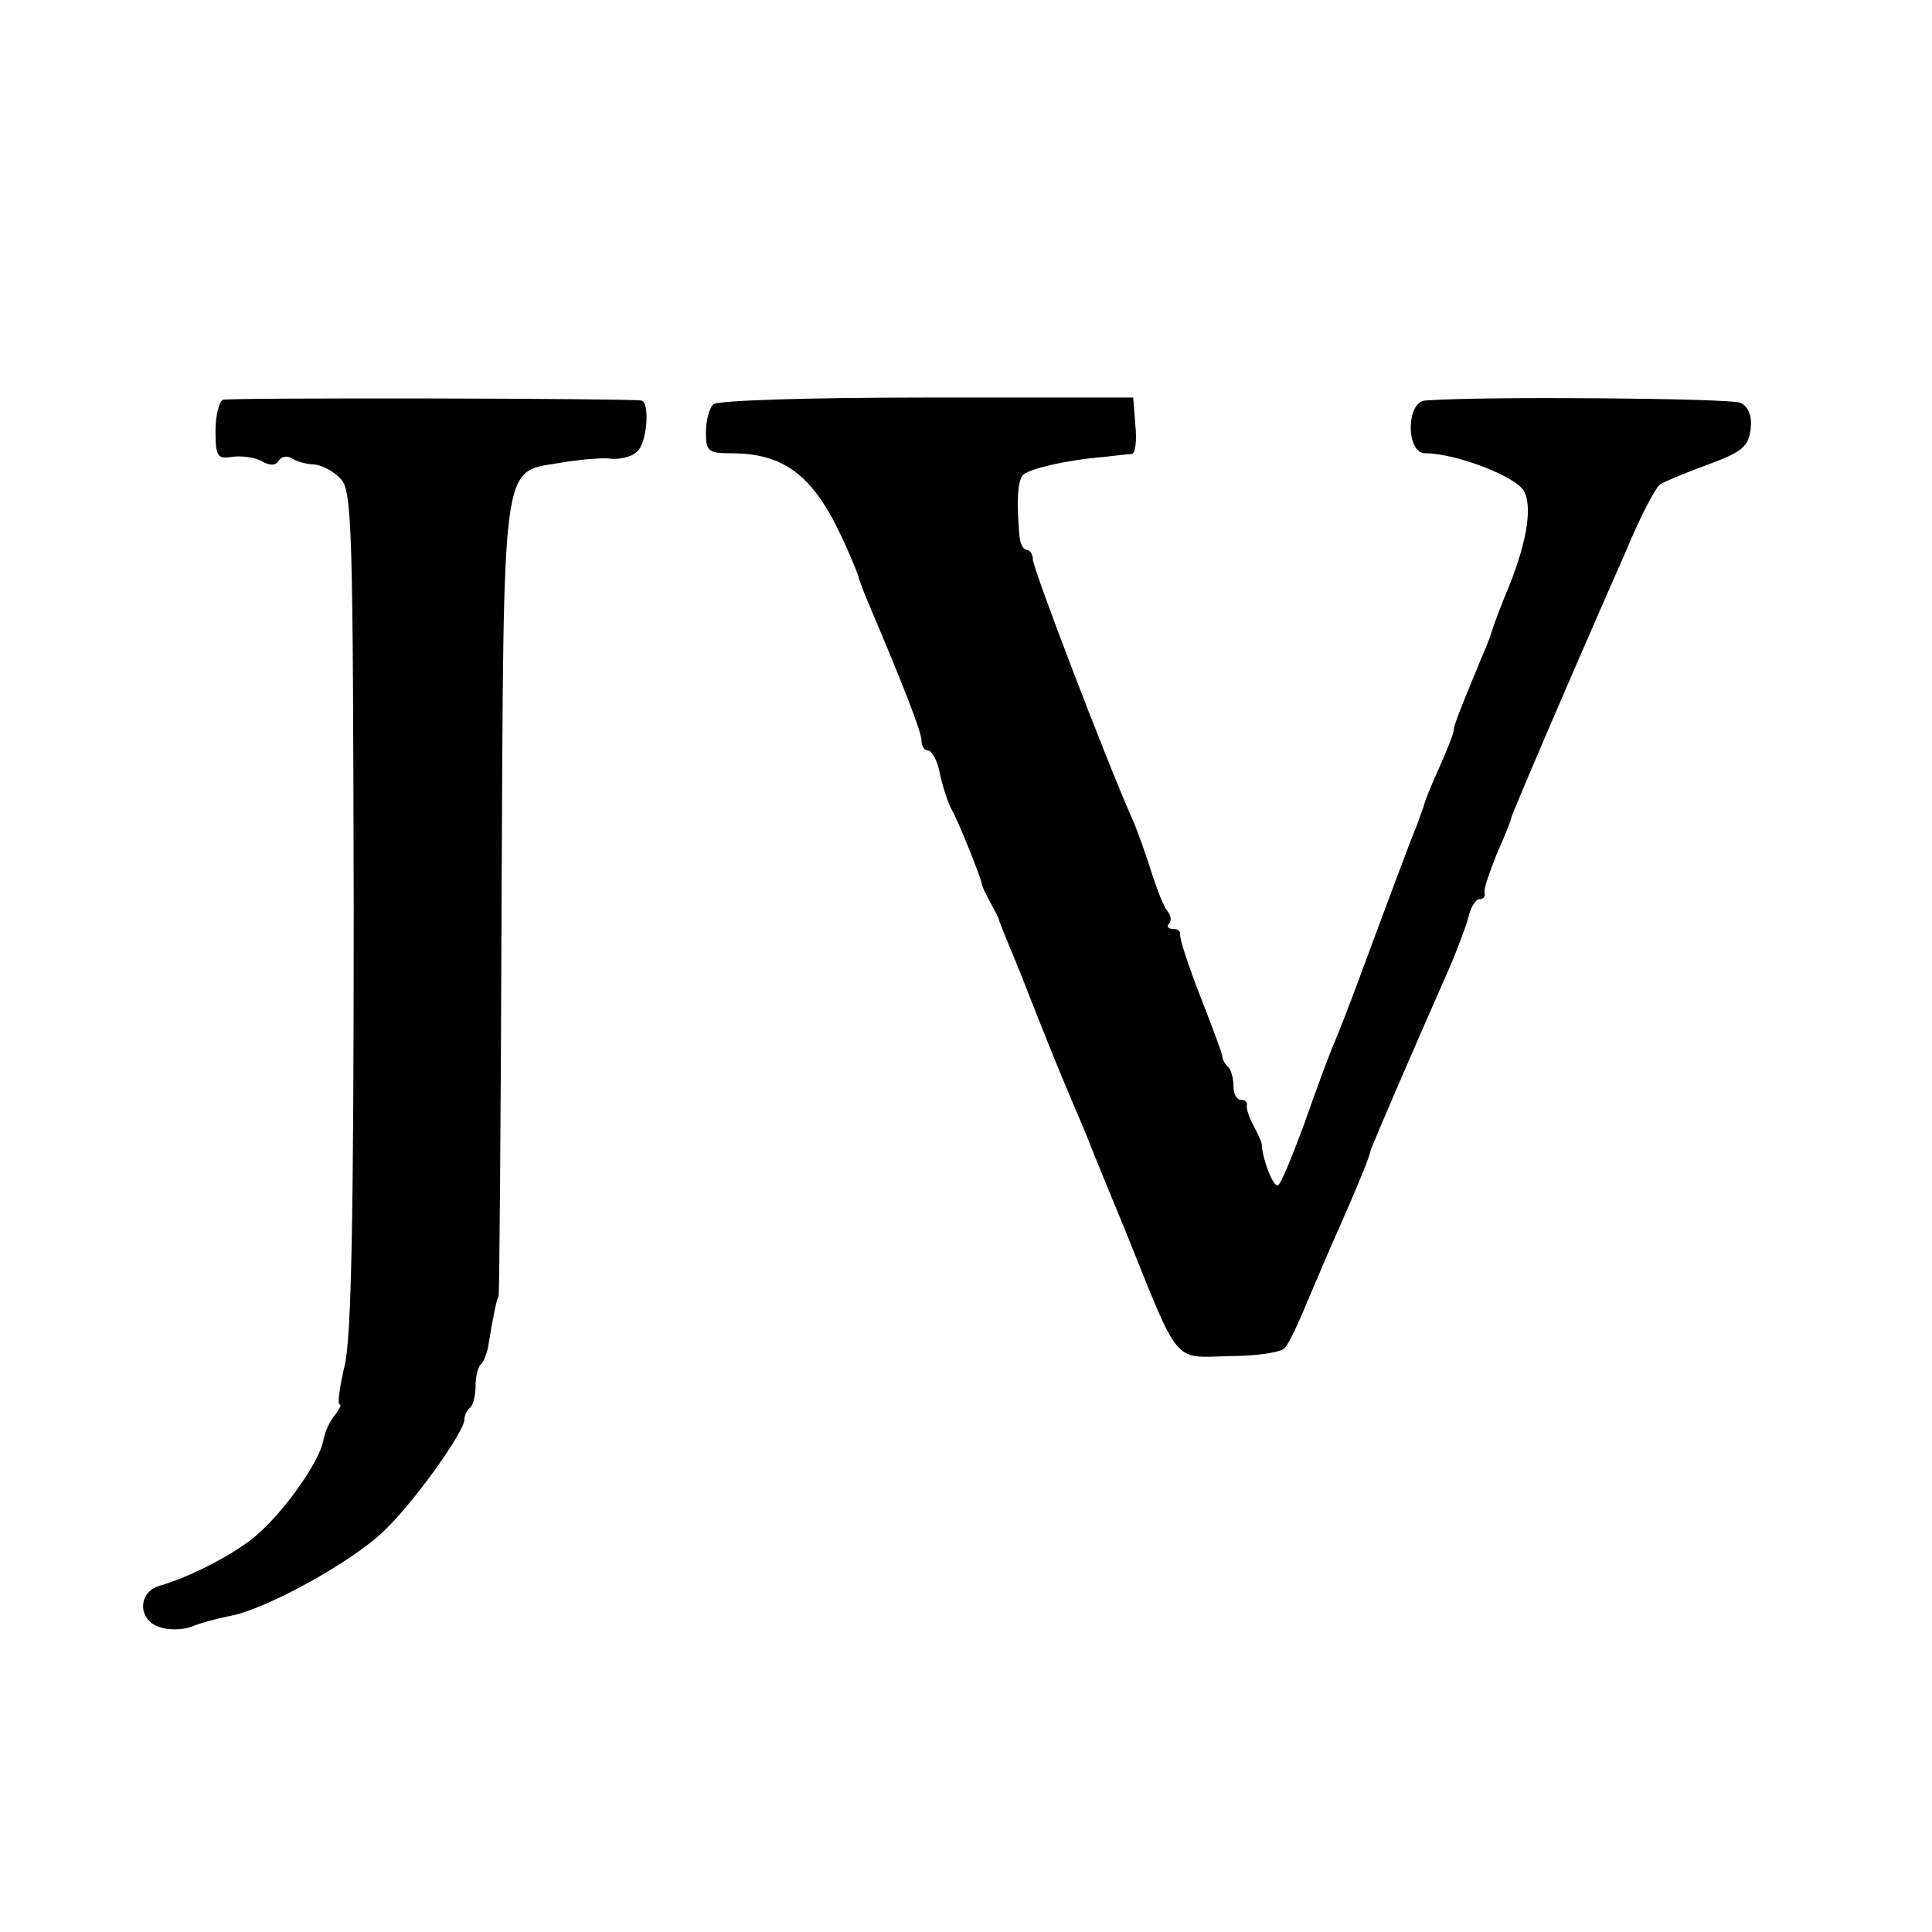
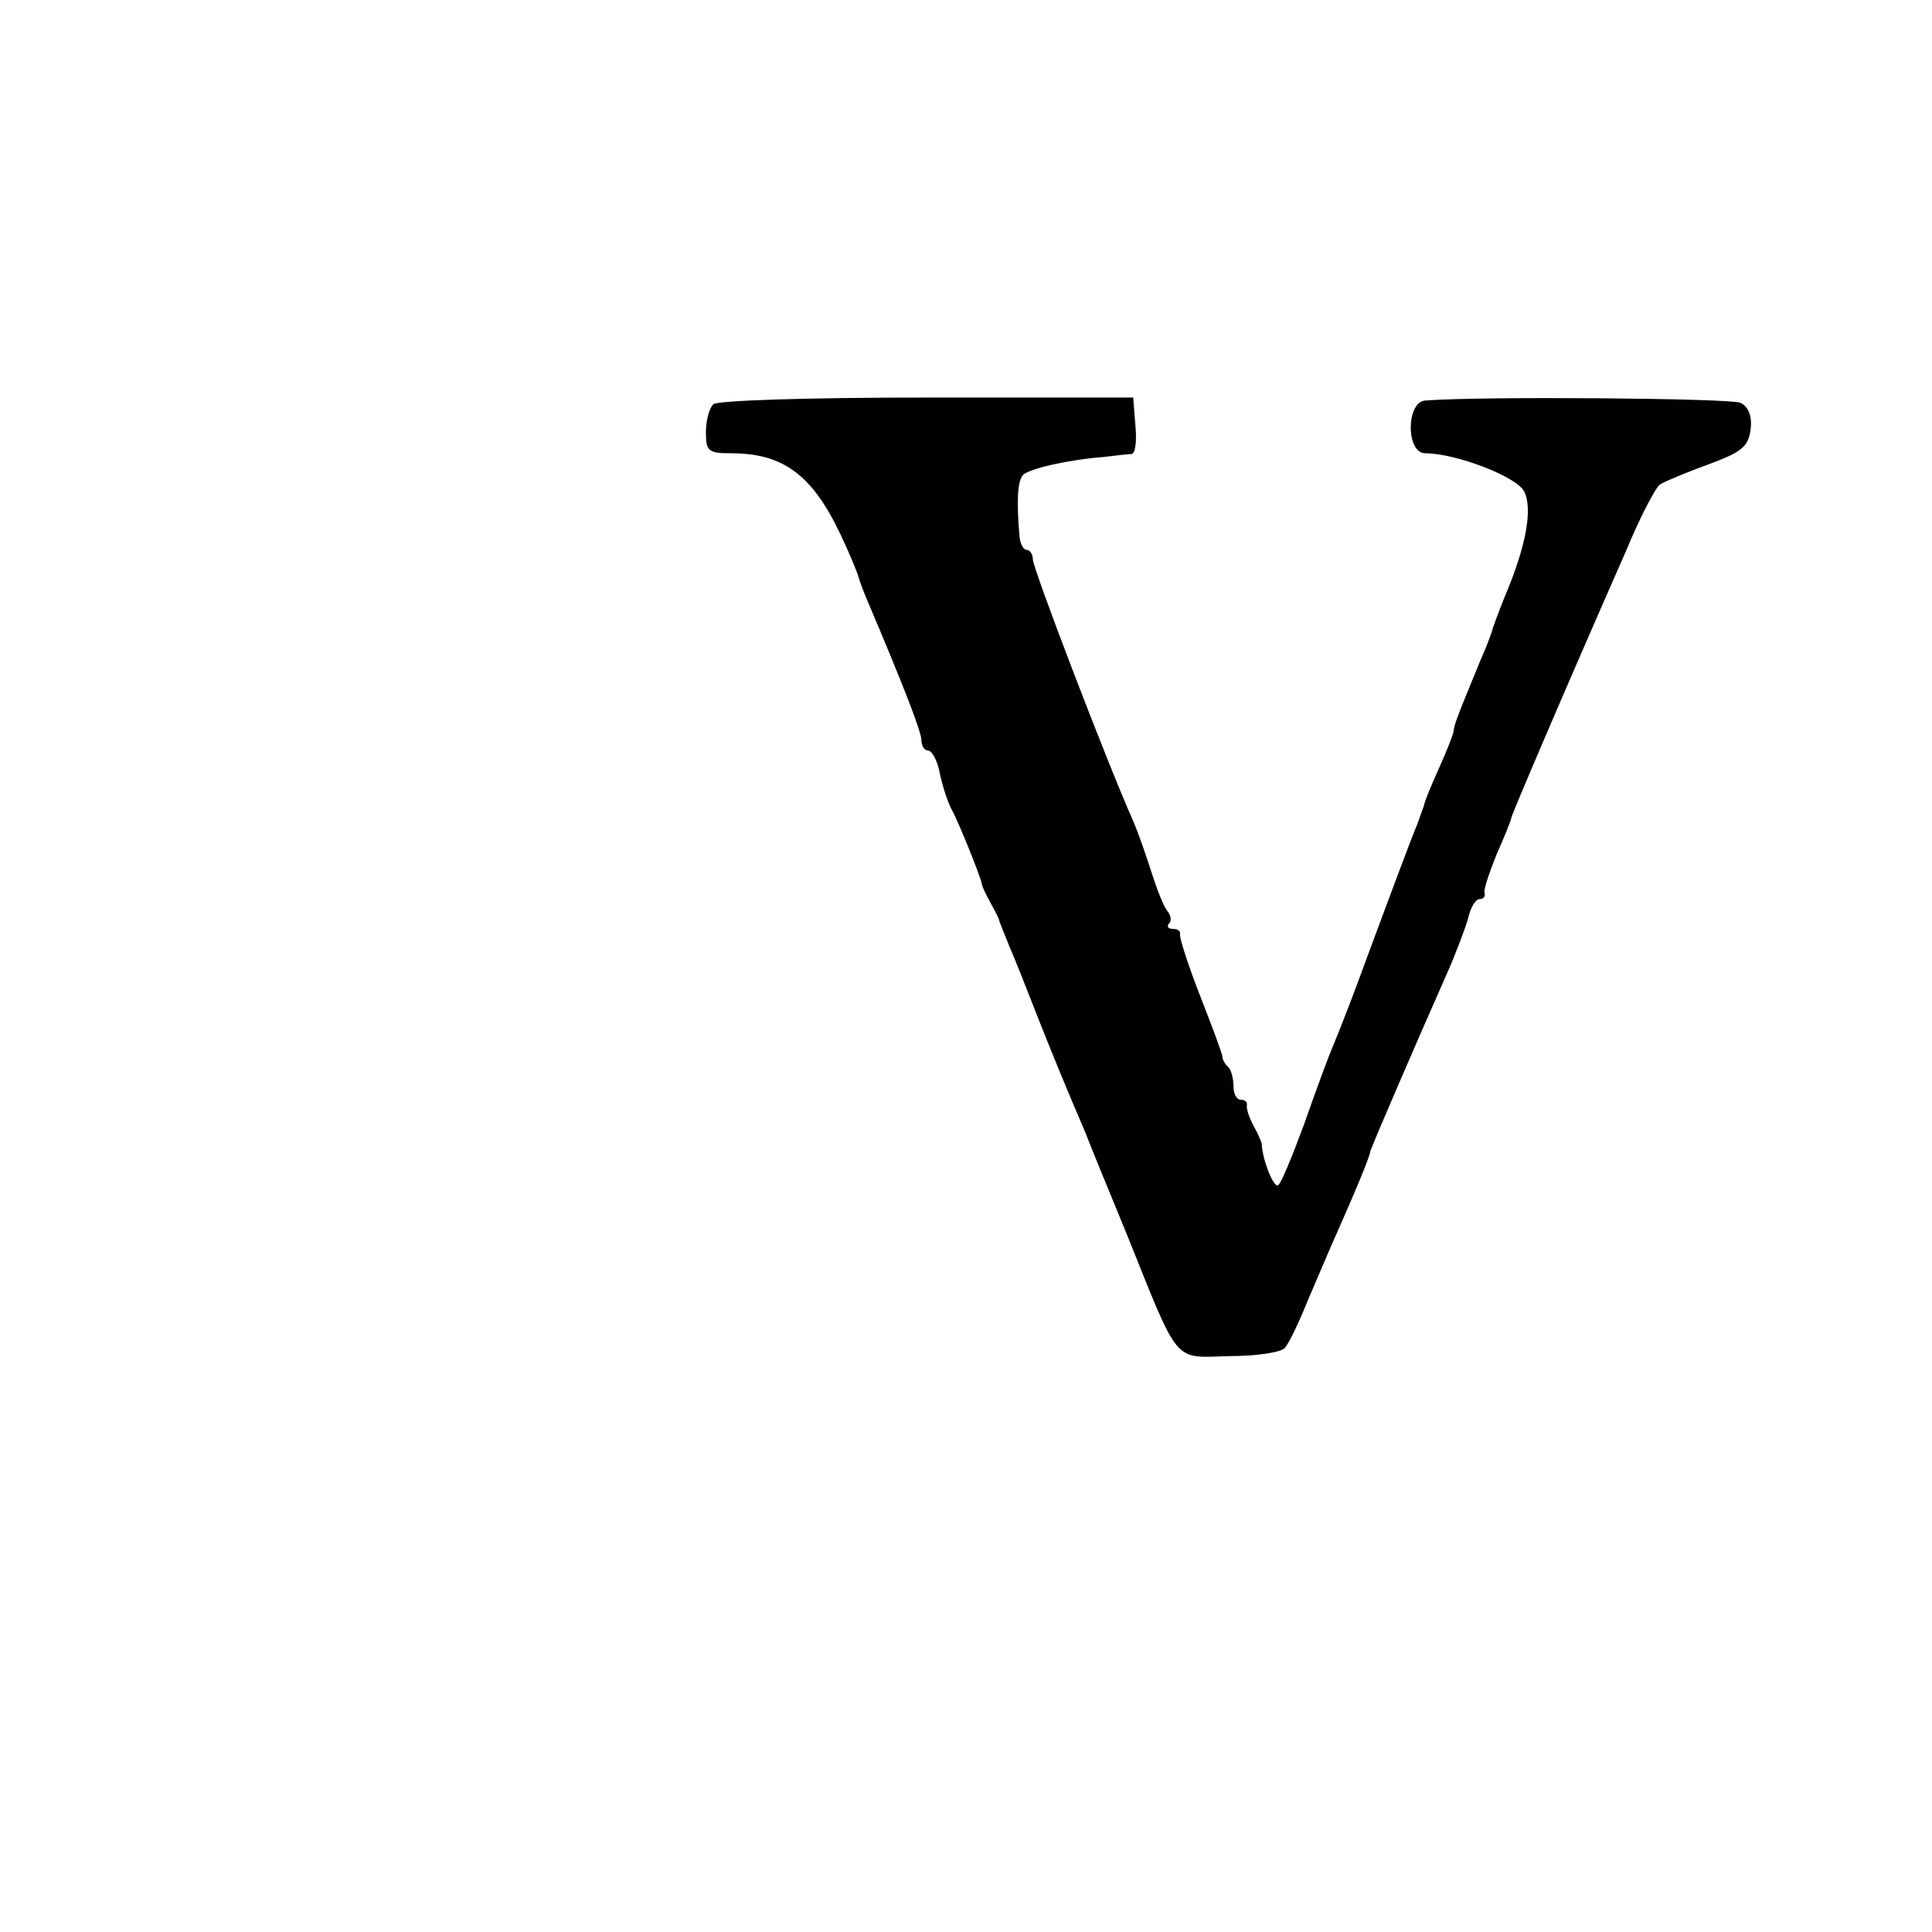
<svg xmlns="http://www.w3.org/2000/svg" version="1.0" width="260pt" height="260pt" viewBox="0 0 260 260" preserveAspectRatio="xMidYMid meet">
  <g transform="translate(0,260) scale(0.1,-0.1)" fill="#000000" stroke="none">
-     <path d="M300 2062 c-5 -2 -10 -21 -10 -42 0 -34 3 -38 21 -35 12 2 30 0 40 -5 12 -7 20 -7 24 0 4 6 12 7 18 3 6 -4 20 -8 30 -8 10 -1 26 -9 35 -19 16 -15 17 -64 18 -578 0 -412 -3 -576 -12 -615 -7 -29 -10 -53 -7 -53 3 0 0 -6 -6 -14 -7 -8 -14 -23 -16 -35 -6 -31 -59 -104 -97 -133 -33 -25 -85 -51 -123 -62 -29 -8 -30 -45 -2 -55 12 -5 32 -5 45 0 12 5 35 11 50 14 48 8 166 73 209 115 40 38 108 133 108 150 0 5 3 12 8 16 4 4 7 17 7 29 0 12 3 25 7 29 4 3 8 14 10 24 6 38 12 67 14 67 1 0 3 239 4 532 3 602 -1 577 78 590 23 4 53 7 66 6 14 -2 31 2 38 9 14 11 18 67 6 69 -19 3 -554 4 -563 1z" />
    <path d="M960 2056 c-6 -6 -10 -23 -10 -38 0 -25 3 -28 34 -28 70 0 109 -29 147 -109 12 -25 22 -50 24 -56 1 -5 7 -21 13 -35 48 -113 72 -175 72 -186 0 -8 4 -14 9 -14 5 0 13 -14 16 -32 4 -18 11 -39 16 -48 9 -16 37 -86 40 -98 0 -4 6 -16 12 -27 6 -11 12 -22 12 -25 1 -3 7 -18 14 -35 7 -16 24 -59 38 -95 23 -58 35 -87 64 -155 4 -11 29 -72 55 -135 72 -179 62 -167 138 -165 37 0 70 5 75 11 5 5 19 34 31 64 13 30 31 73 41 95 20 45 42 97 43 105 1 6 67 158 102 237 13 29 26 64 30 78 3 14 10 25 15 25 5 0 8 3 7 8 -2 4 6 27 16 52 11 25 20 47 20 50 1 5 69 165 154 358 19 46 40 86 46 90 6 4 35 16 65 27 46 17 54 24 57 48 2 17 -3 30 -14 35 -13 6 -346 9 -424 3 -26 -2 -26 -71 0 -71 41 0 122 -31 133 -51 12 -23 3 -74 -26 -142 -8 -20 -15 -39 -16 -42 0 -2 -7 -22 -16 -42 -33 -80 -36 -88 -37 -98 -1 -5 -10 -28 -20 -50 -10 -22 -19 -44 -20 -50 -2 -5 -6 -17 -9 -25 -7 -16 -45 -118 -79 -210 -11 -30 -26 -68 -33 -85 -7 -16 -25 -65 -40 -108 -16 -43 -31 -80 -35 -82 -6 -4 -21 34 -22 55 0 3 -5 14 -11 25 -6 11 -10 23 -9 28 1 4 -3 7 -8 7 -6 0 -10 8 -10 18 0 10 -3 22 -7 26 -5 4 -8 11 -8 14 0 4 -14 41 -30 82 -16 41 -28 78 -27 83 1 4 -3 7 -10 7 -6 0 -8 3 -5 7 4 3 3 11 -2 17 -5 6 -14 29 -21 51 -7 22 -18 54 -25 70 -36 81 -135 340 -135 352 0 7 -4 13 -8 13 -5 0 -9 8 -10 18 -4 46 -3 75 5 83 8 8 58 20 108 24 17 2 34 4 38 4 5 1 7 18 5 38 l-3 38 -278 0 c-162 0 -282 -4 -287 -9z" />
  </g>
</svg>